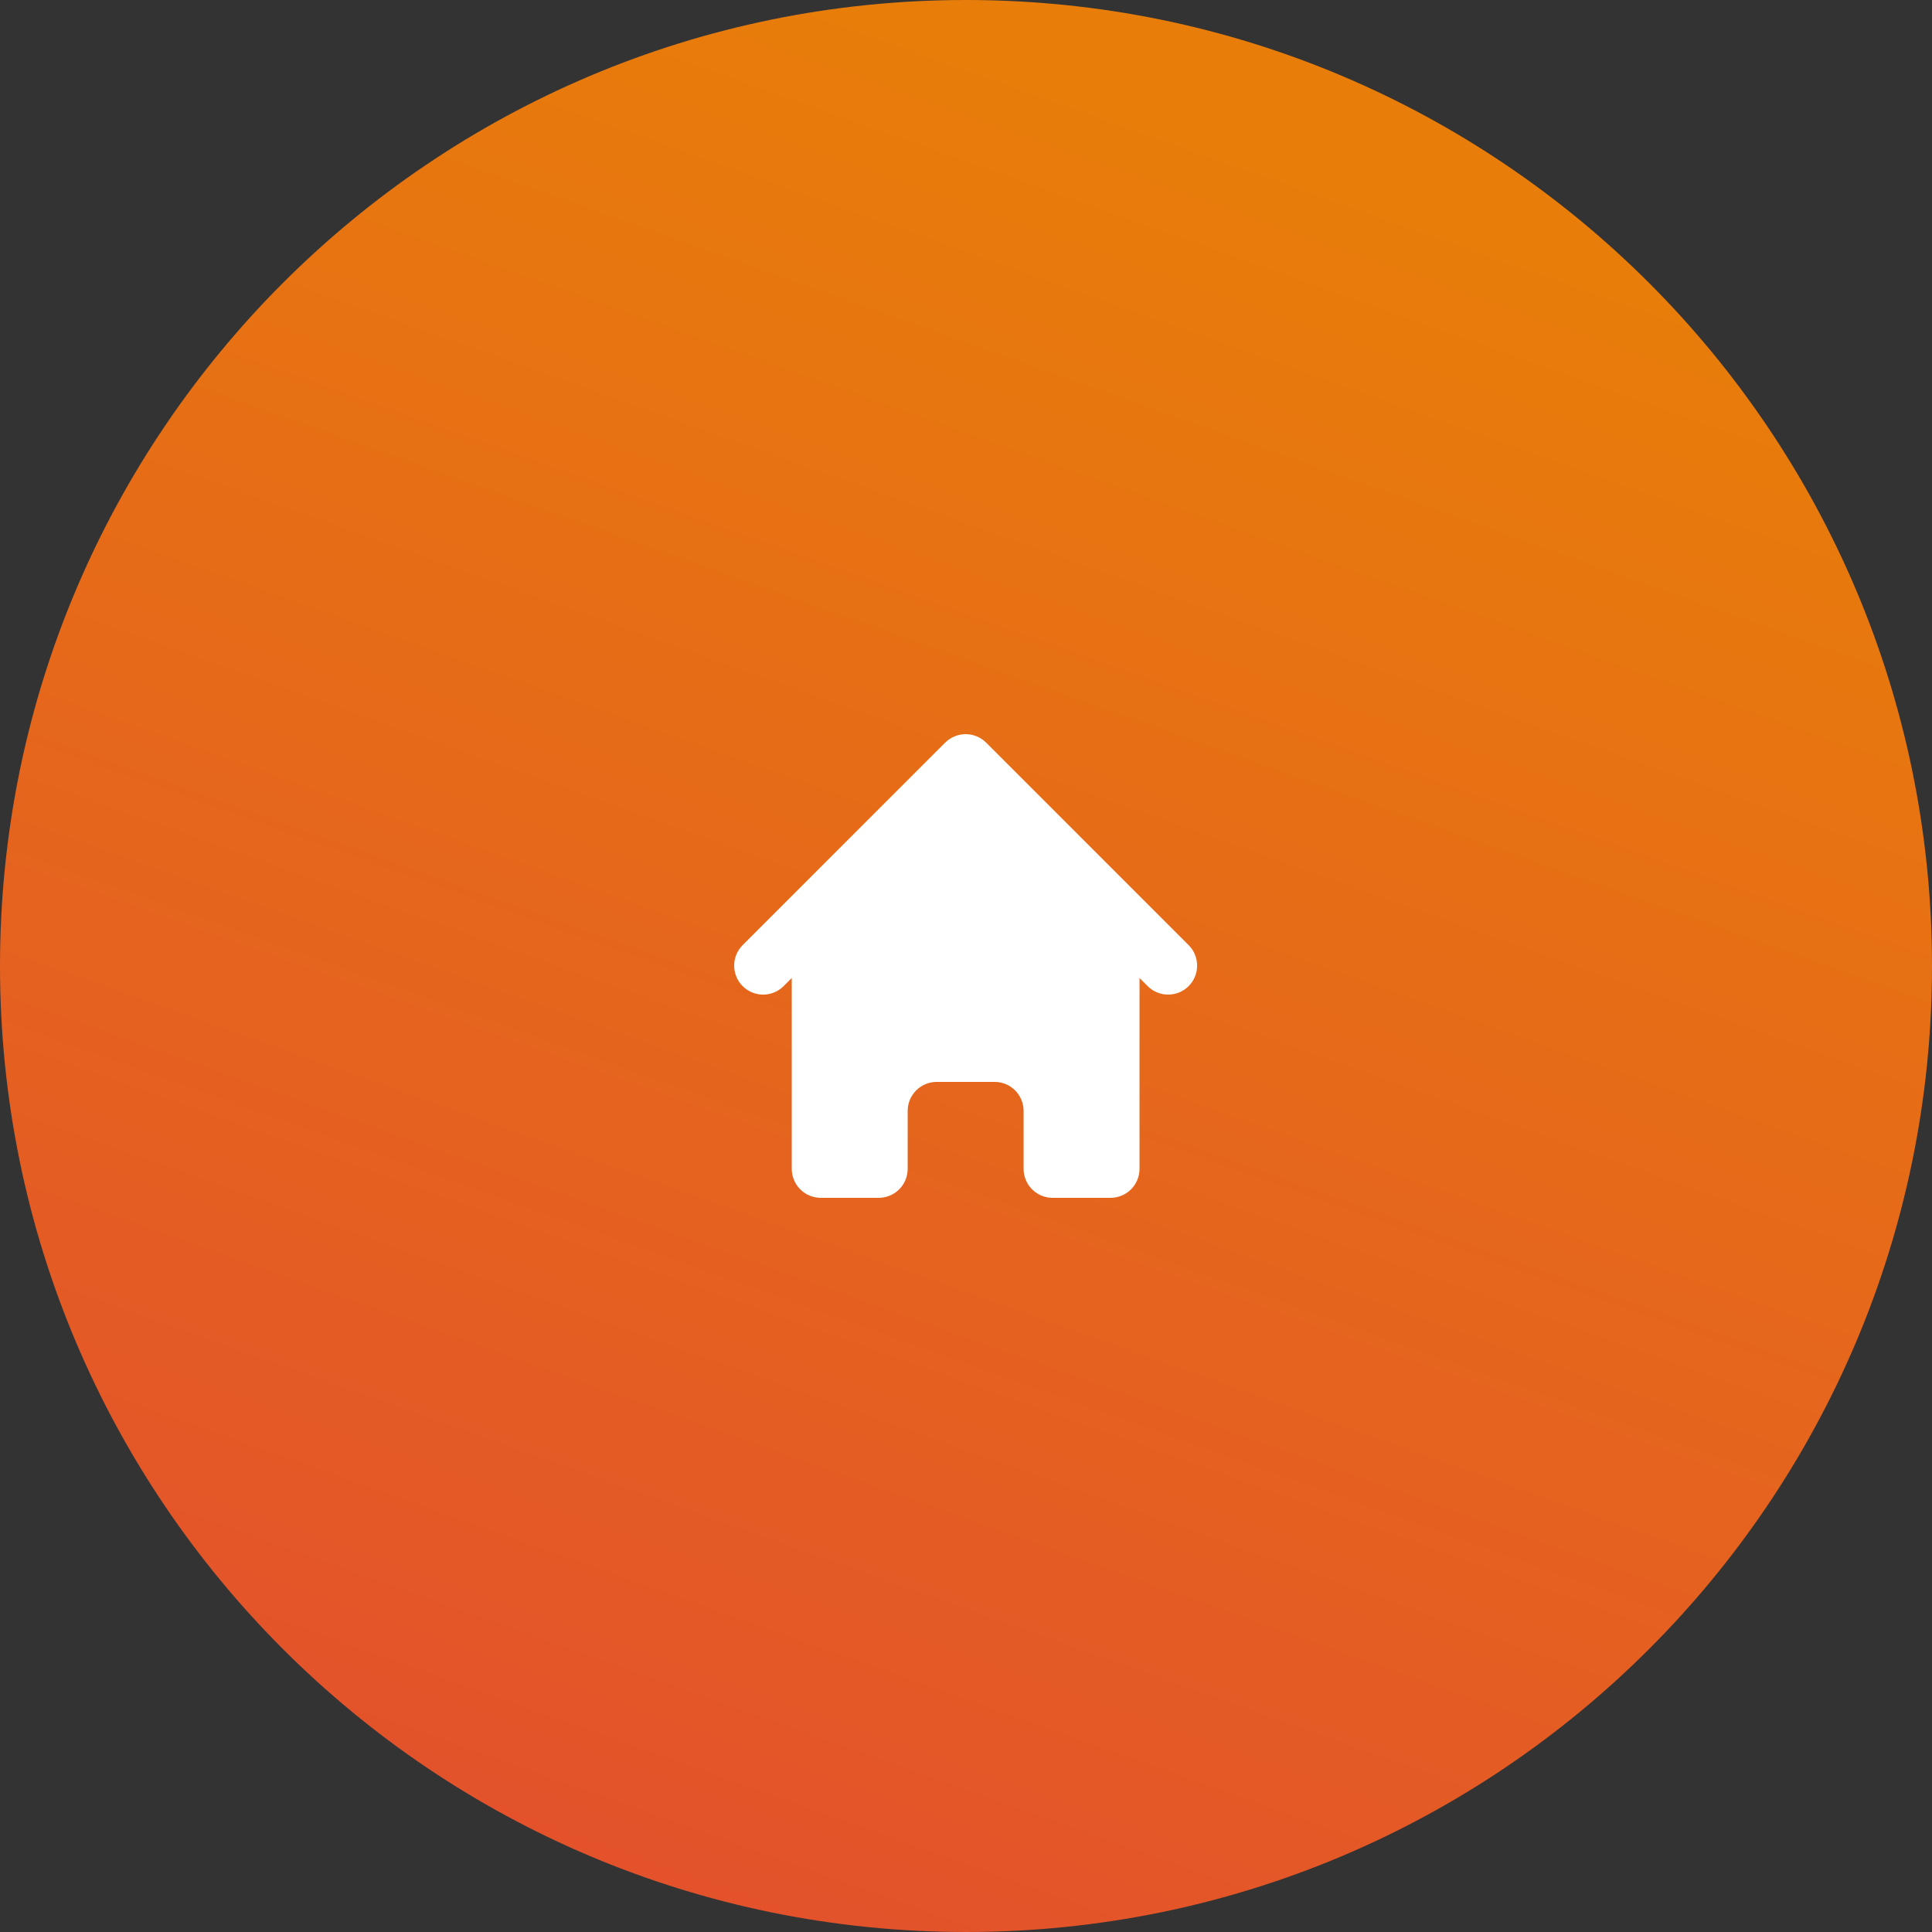
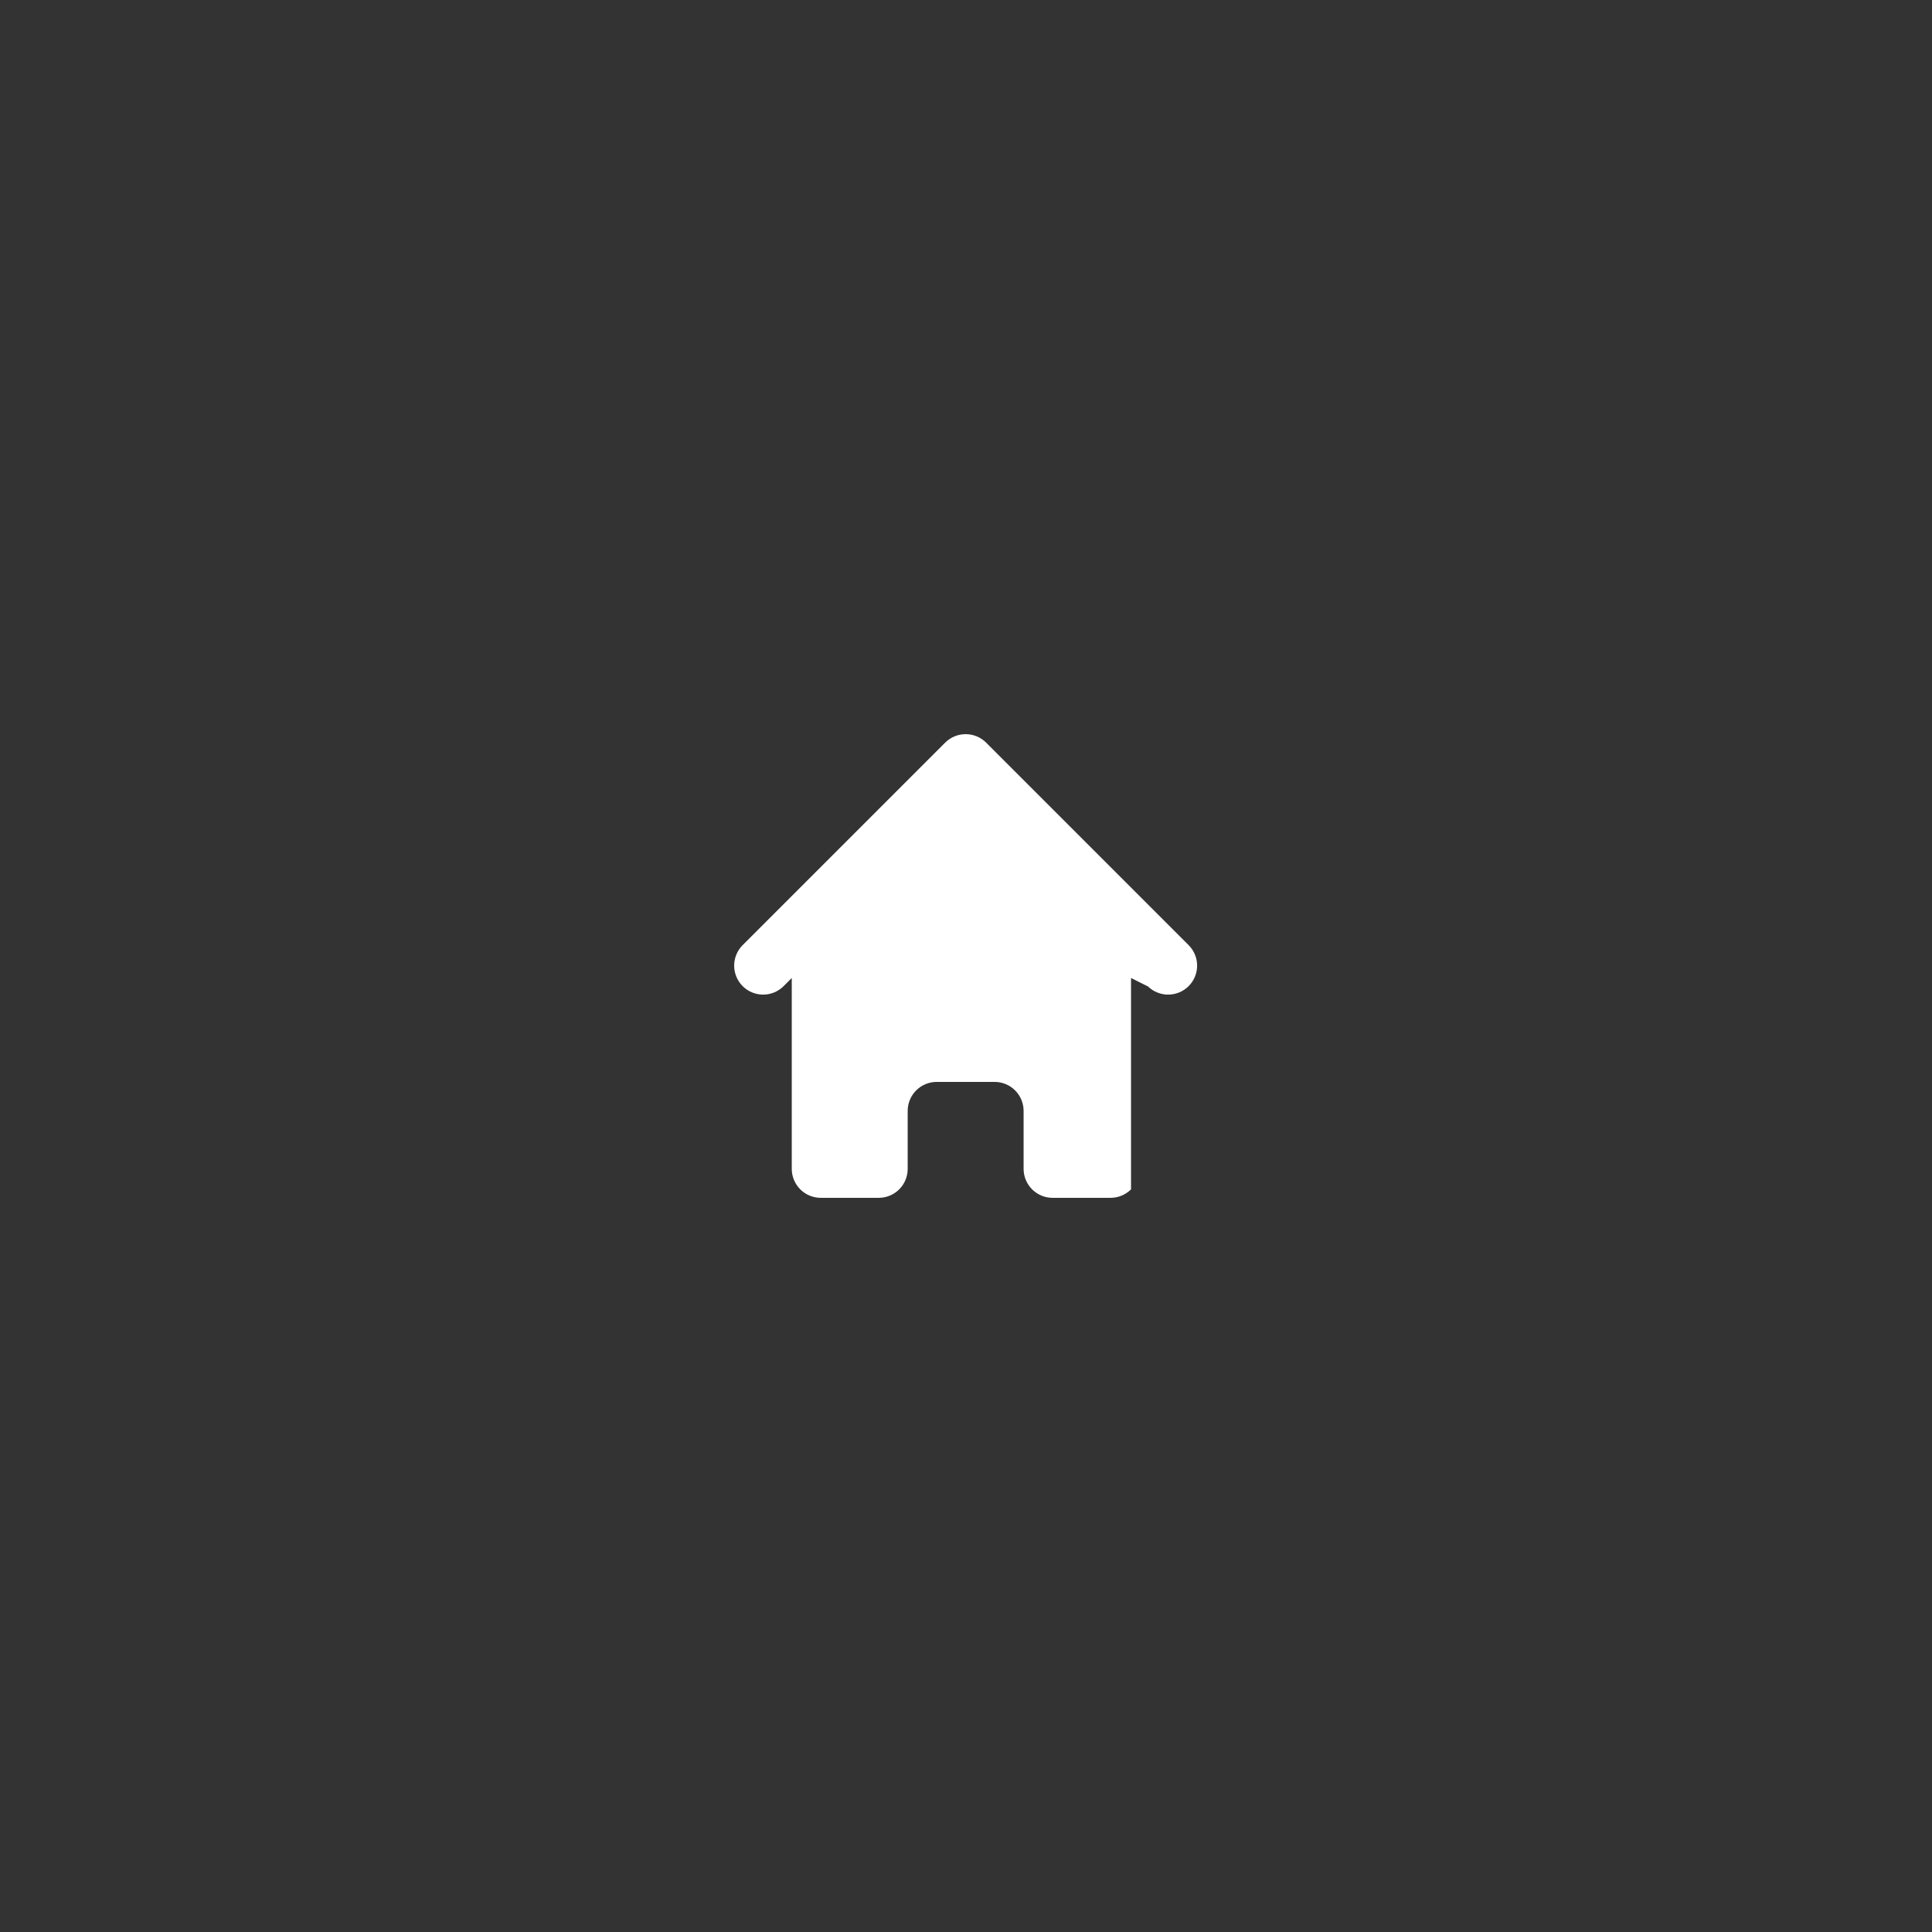
<svg xmlns="http://www.w3.org/2000/svg" width="200" height="200" viewBox="0 0 200 200" fill="none">
  <rect x="0" y="0" width="200" height="200" fill="#333333" stroke="none" />
-   <path d="M200 100C200 155.228 155.228 200 100 200C44.772 200 0 155.228 0 100C0 44.772 44.772 0 100 0C155.228 0 200 44.772 200 100Z" fill="url(#paint0_linear_2170_6545)" />
-   <path d="M102.084 76.878C101.522 76.316 100.759 76 99.963 76C99.168 76 98.405 76.316 97.842 76.878L76.842 97.878C76.296 98.444 75.993 99.202 76 99.989C76.007 100.775 76.323 101.528 76.879 102.084C77.435 102.64 78.187 102.956 78.974 102.962C79.76 102.969 80.518 102.667 81.084 102.12L81.963 101.241V120.999C81.963 121.795 82.279 122.558 82.842 123.121C83.404 123.683 84.168 123.999 84.963 123.999H90.963C91.759 123.999 92.522 123.683 93.085 123.121C93.647 122.558 93.963 121.795 93.963 120.999V114.999C93.963 114.204 94.279 113.441 94.842 112.878C95.404 112.315 96.168 111.999 96.963 111.999H102.963C103.759 111.999 104.522 112.315 105.084 112.878C105.647 113.441 105.963 114.204 105.963 114.999V120.999C105.963 121.795 106.279 122.558 106.842 123.121C107.404 123.683 108.167 123.999 108.963 123.999H114.963C115.759 123.999 116.522 123.683 117.084 123.121C117.647 122.558 117.963 121.795 117.963 120.999V101.241L118.842 102.12C119.408 102.667 120.166 102.969 120.952 102.962C121.739 102.956 122.491 102.64 123.048 102.084C123.604 101.528 123.919 100.775 123.926 99.989C123.933 99.202 123.631 98.444 123.084 97.878L102.084 76.878V76.878Z" fill="white" />
+   <path d="M102.084 76.878C101.522 76.316 100.759 76 99.963 76C99.168 76 98.405 76.316 97.842 76.878L76.842 97.878C76.296 98.444 75.993 99.202 76 99.989C76.007 100.775 76.323 101.528 76.879 102.084C77.435 102.64 78.187 102.956 78.974 102.962C79.76 102.969 80.518 102.667 81.084 102.12L81.963 101.241V120.999C81.963 121.795 82.279 122.558 82.842 123.121C83.404 123.683 84.168 123.999 84.963 123.999H90.963C91.759 123.999 92.522 123.683 93.085 123.121C93.647 122.558 93.963 121.795 93.963 120.999V114.999C93.963 114.204 94.279 113.441 94.842 112.878C95.404 112.315 96.168 111.999 96.963 111.999H102.963C103.759 111.999 104.522 112.315 105.084 112.878C105.647 113.441 105.963 114.204 105.963 114.999V120.999C105.963 121.795 106.279 122.558 106.842 123.121C107.404 123.683 108.167 123.999 108.963 123.999H114.963C115.759 123.999 116.522 123.683 117.084 123.121V101.241L118.842 102.12C119.408 102.667 120.166 102.969 120.952 102.962C121.739 102.956 122.491 102.64 123.048 102.084C123.604 101.528 123.919 100.775 123.926 99.989C123.933 99.202 123.631 98.444 123.084 97.878L102.084 76.878V76.878Z" fill="white" />
  <defs>
    <linearGradient id="paint0_linear_2170_6545" x1="100" y1="300" x2="194.598" y2="33.929" gradientUnits="userSpaceOnUse">
      <stop stop-color="#E13E3B" />
      <stop offset="1" stop-color="#E87E09" />
    </linearGradient>
  </defs>
</svg>